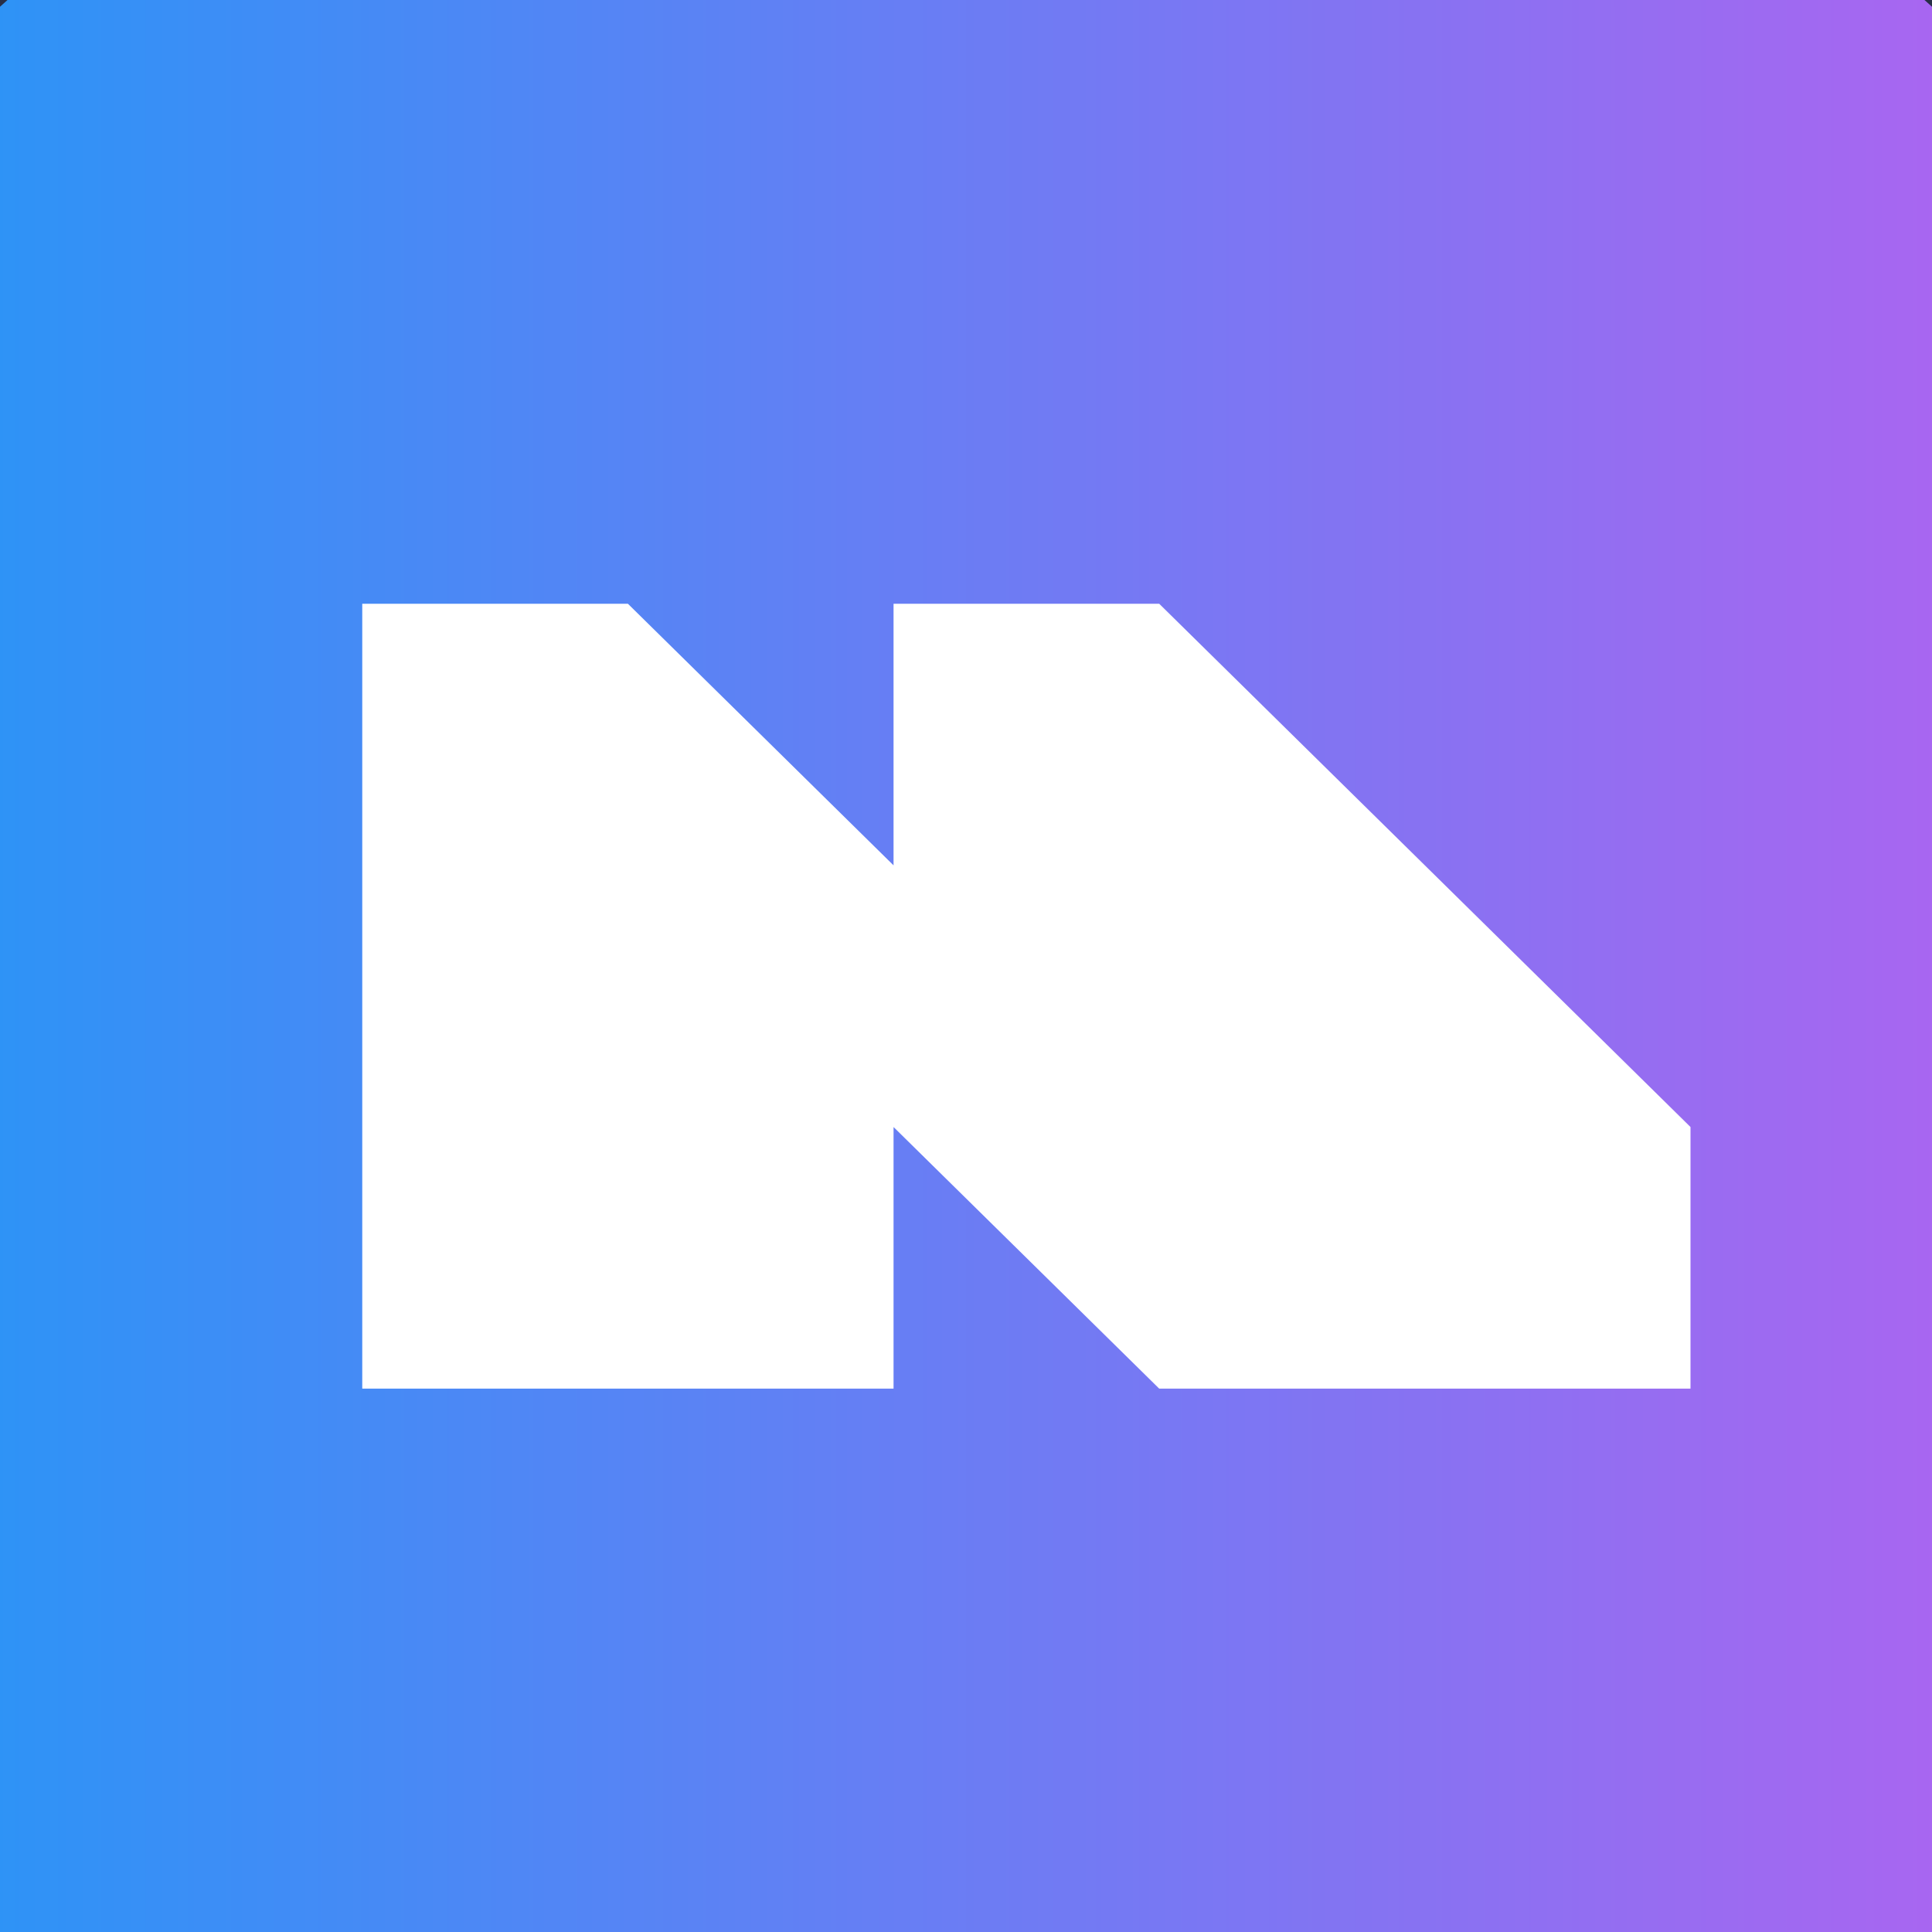
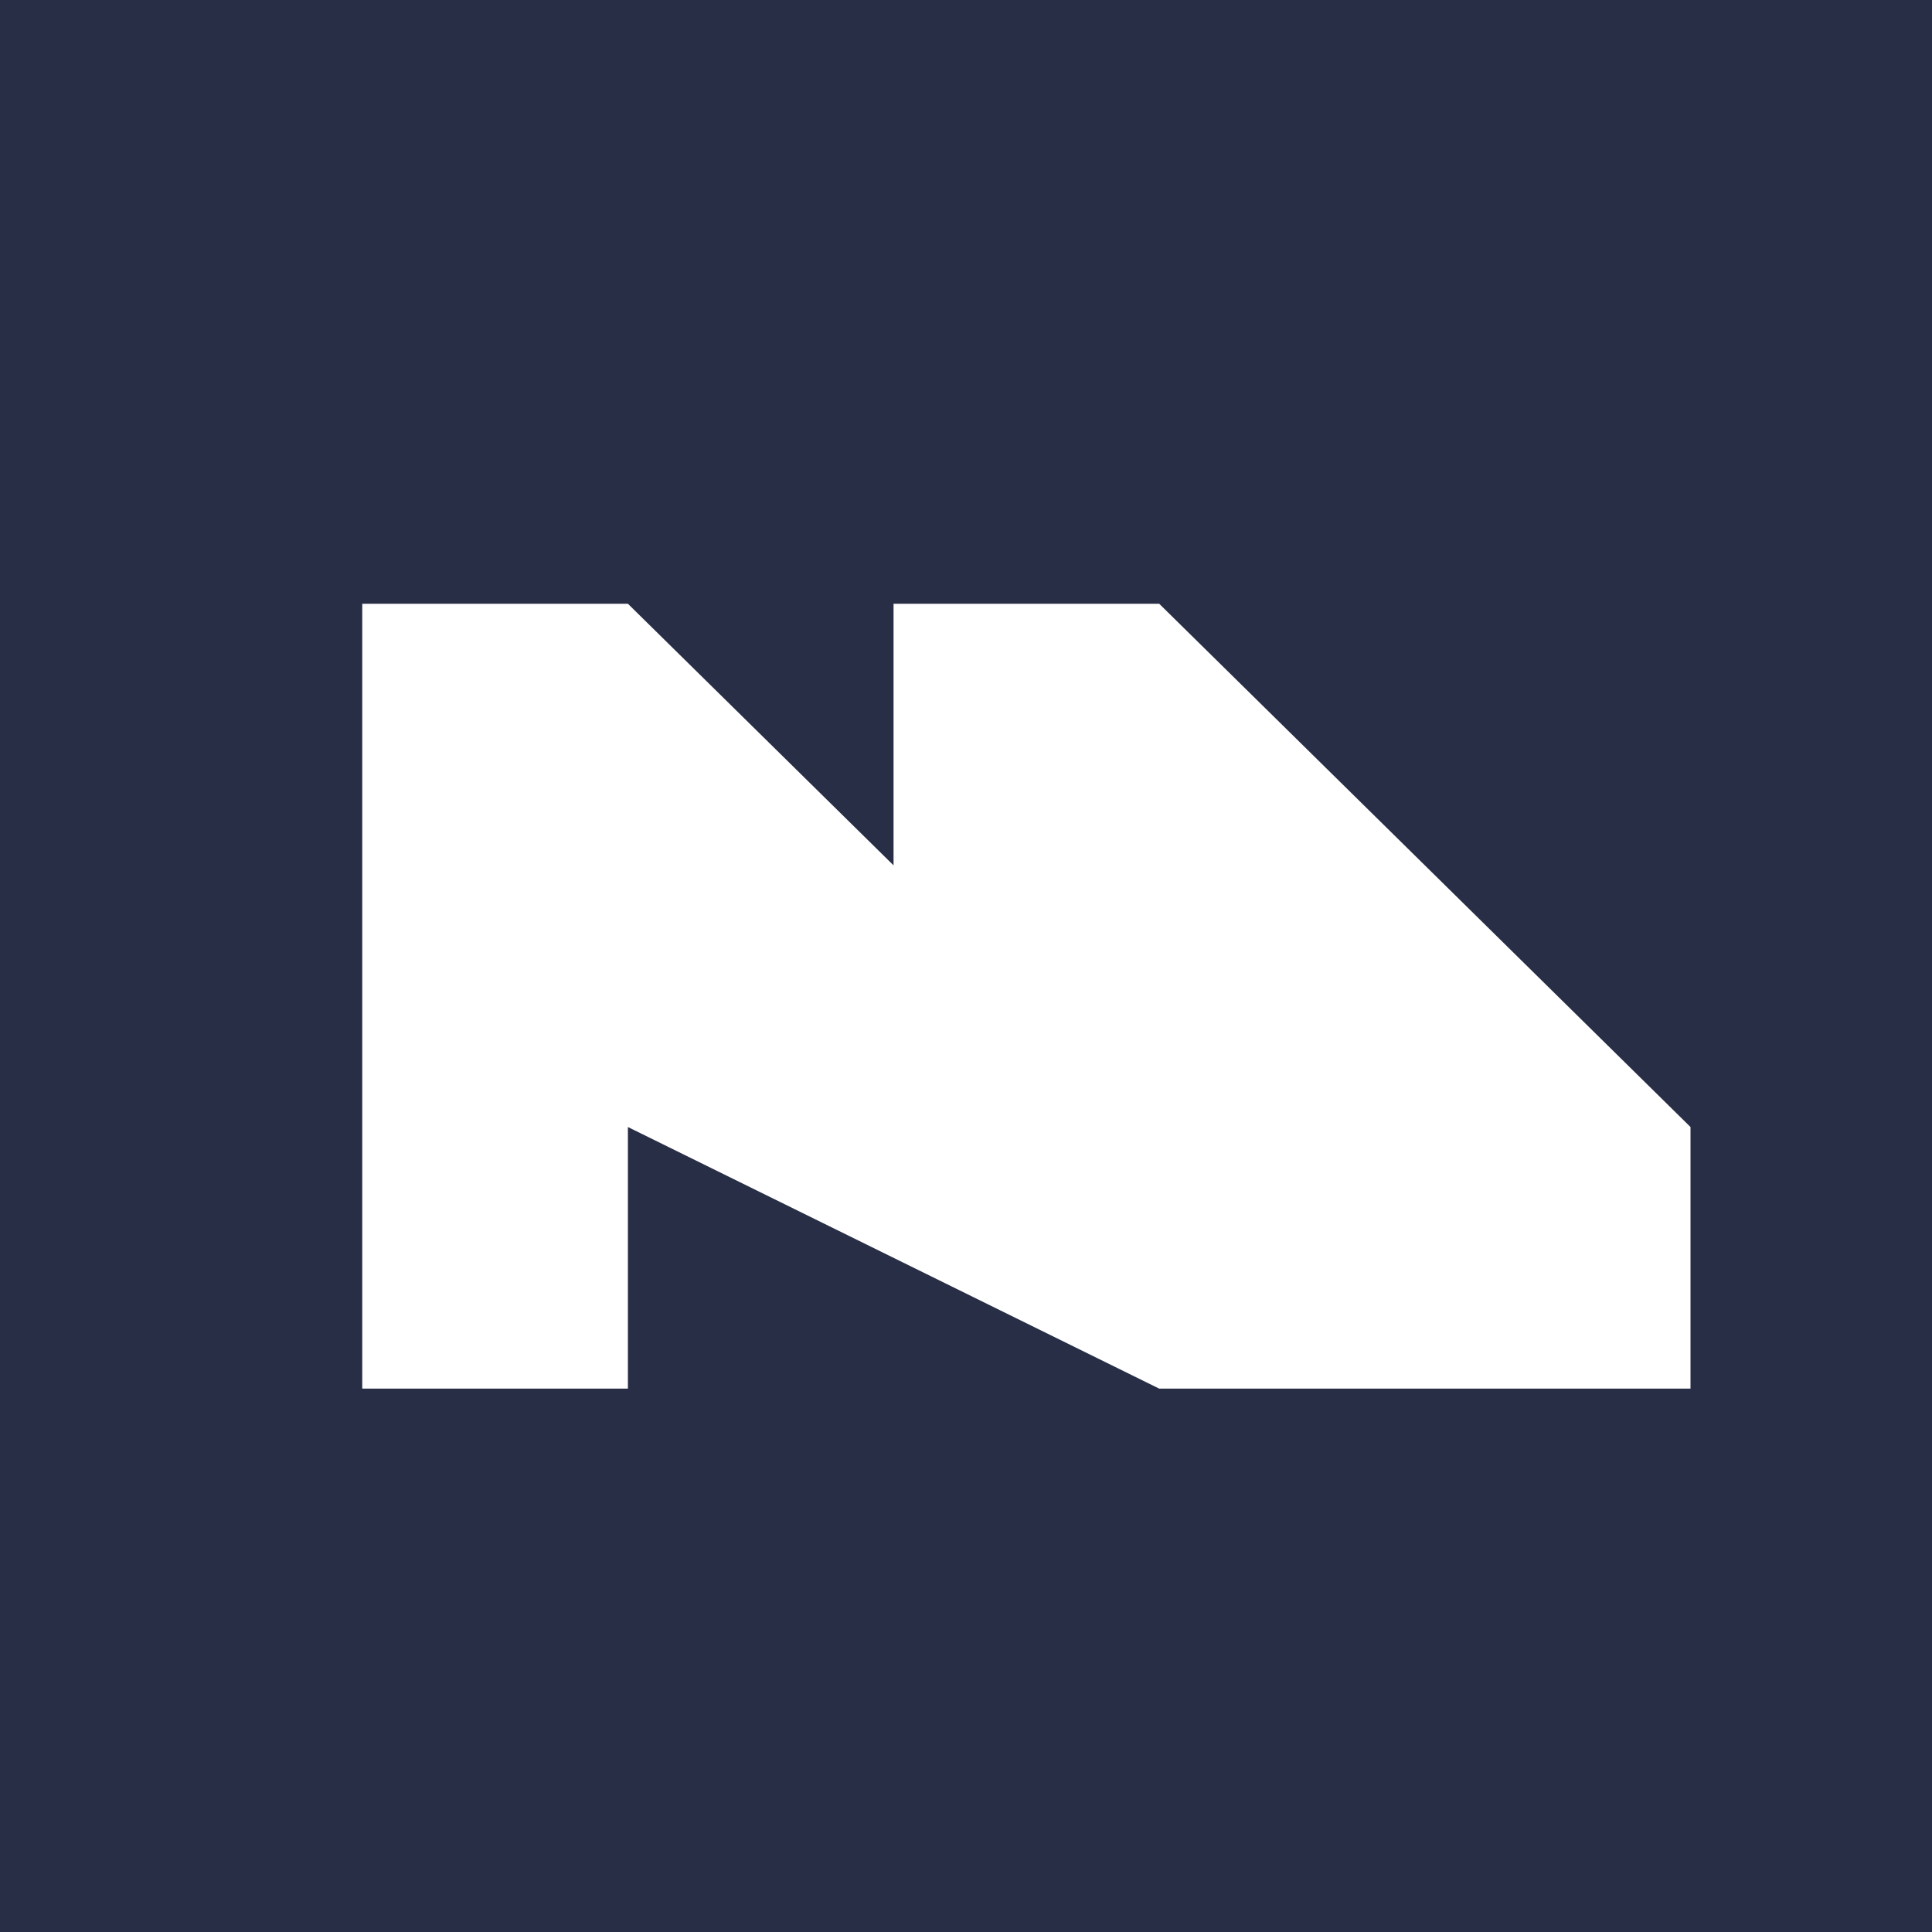
<svg xmlns="http://www.w3.org/2000/svg" width="32" height="32" viewBox="0 0 32 32" fill="none">
  <rect x="0" y="0" width="32" height="32" fill="#808080" stroke="none" />
  <g clip-path="url(#clip0_982_196)">
    <rect width="32" height="32" fill="#282E46" />
-     <circle cx="16" cy="18" r="24" fill="url(#paint0_linear_982_196)" />
-     <path d="M10.4 10H6V14.333V18.667V23H10.4H14.8V18.667L19.2 23H23.6H28V18.667L23.6 14.333L19.2 10H14.8V14.333L10.4 10Z" fill="white" />
+     <path d="M10.4 10H6V14.333V18.667V23H10.4V18.667L19.2 23H23.6H28V18.667L23.6 14.333L19.2 10H14.8V14.333L10.4 10Z" fill="white" />
  </g>
  <defs>
    <linearGradient id="paint0_linear_982_196" x1="-8" y1="18" x2="40" y2="18" gradientUnits="userSpaceOnUse">
      <stop stop-color="#109EF8" />
      <stop offset="1" stop-color="#C65BEF" />
    </linearGradient>
    <clipPath id="clip0_982_196">
      <rect width="32" height="32" fill="white" />
    </clipPath>
  </defs>
</svg>